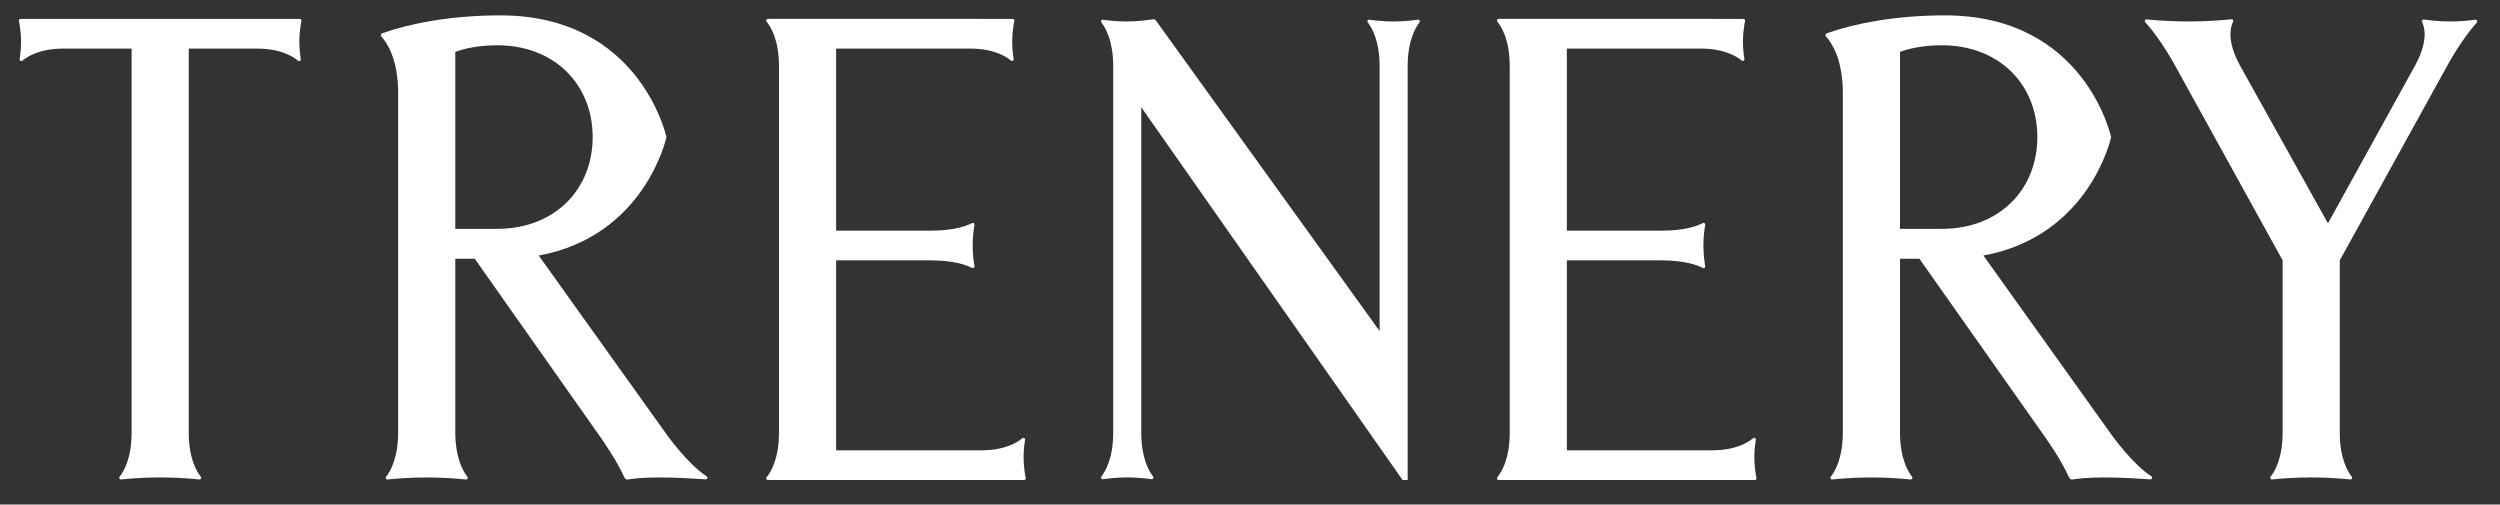
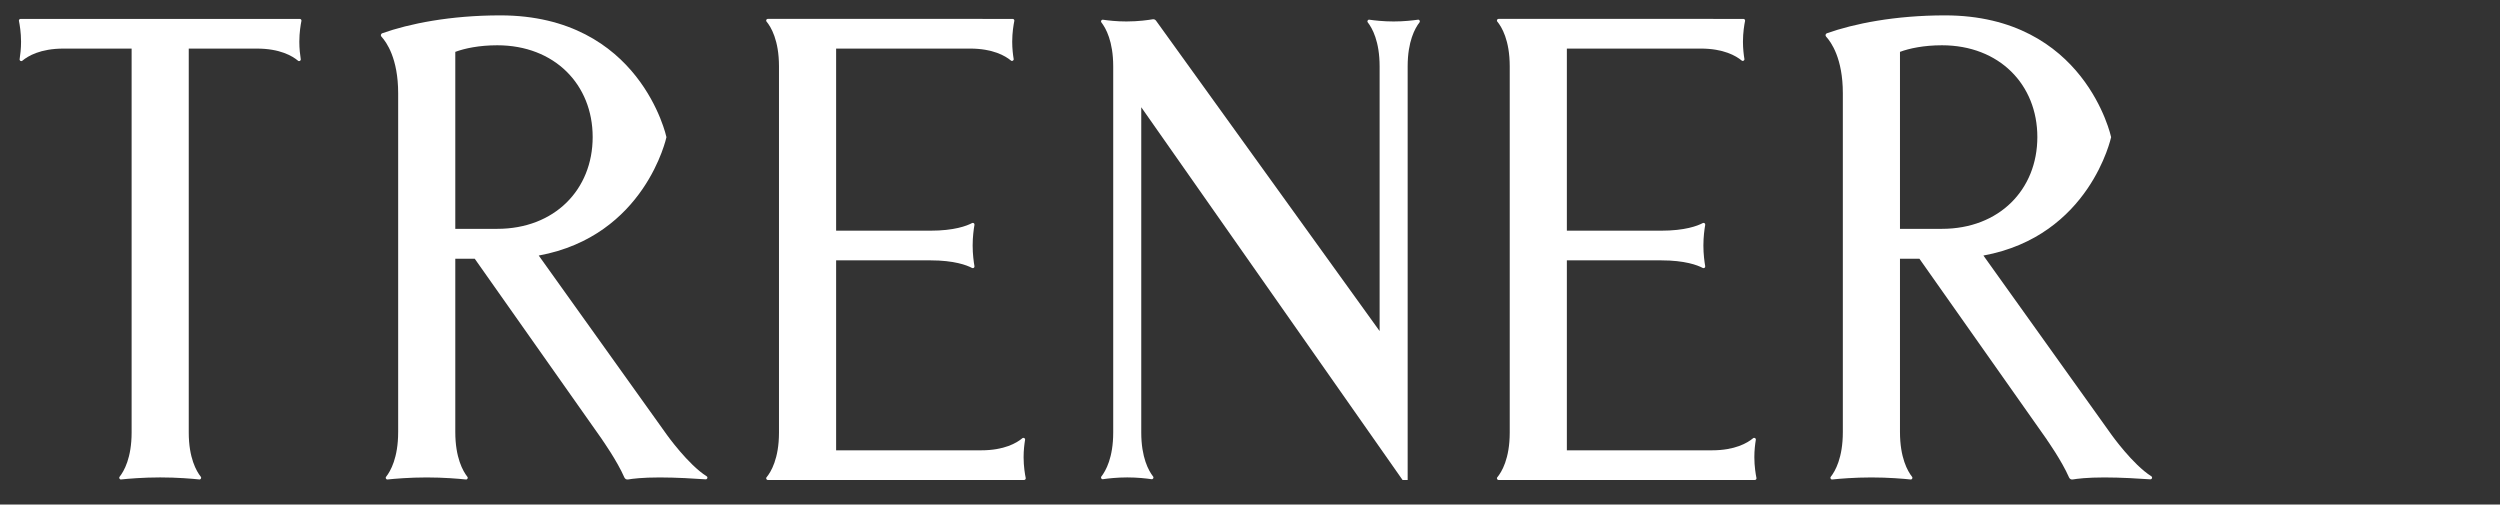
<svg xmlns="http://www.w3.org/2000/svg" width="332" height="67" viewBox="0 0 332 67" fill="none">
  <rect x="0" y="0" width="332" height="67" fill="#333333" stroke="none" />
-   <path d="M328.734 2.615C328.023 2.715 326.794 2.851 325.395 2.851C323.878 2.851 322.559 2.691 321.884 2.59C321.707 2.564 321.573 2.745 321.651 2.905C322.022 3.659 322.492 5.532 320.662 8.815L309.152 29.658L297.535 8.815C295.684 5.494 296.186 3.616 296.558 2.879C296.636 2.724 296.508 2.544 296.335 2.562C295.413 2.657 293.206 2.851 290.628 2.851C288.179 2.851 286.068 2.676 285.075 2.578C284.872 2.557 284.752 2.797 284.888 2.948C285.597 3.729 287.128 5.591 288.905 8.808L303.134 34.575V57.437C303.134 60.811 302.125 62.571 301.539 63.308C301.415 63.465 301.536 63.693 301.734 63.672C302.683 63.572 304.651 63.401 306.927 63.401C309.202 63.401 311.171 63.572 312.12 63.672C312.319 63.693 312.44 63.465 312.315 63.308C311.73 62.571 310.721 60.811 310.721 57.437V34.575L325.122 8.496C326.797 5.519 328.233 3.759 328.931 2.983C329.07 2.829 328.941 2.586 328.734 2.615Z" fill="white" />
  <path d="M136.131 58.403C136.165 58.198 135.927 58.064 135.768 58.197C135.019 58.825 133.365 59.801 130.316 59.801H111.037V34.575H123.549C126.721 34.575 128.384 35.212 129.088 35.586C129.25 35.673 129.441 35.533 129.409 35.352C129.309 34.776 129.168 33.761 129.168 32.605C129.168 31.448 129.309 30.432 129.409 29.857C129.441 29.676 129.25 29.536 129.088 29.623C128.384 29.997 126.721 30.635 123.549 30.635H111.037V6.451H128.819C131.848 6.451 133.5 7.414 134.254 8.041C134.413 8.172 134.649 8.039 134.615 7.835C134.523 7.281 134.421 6.46 134.421 5.543C134.421 4.312 134.605 3.253 134.702 2.778C134.73 2.639 134.625 2.511 134.483 2.511L101.972 2.504C101.783 2.504 101.677 2.722 101.798 2.867C102.373 3.56 103.449 5.323 103.449 8.808V57.448C103.449 60.93 102.374 62.689 101.799 63.381C101.679 63.526 101.784 63.743 101.973 63.743H135.996C136.137 63.743 136.243 63.615 136.215 63.477C136.118 63.002 135.934 61.943 135.934 60.712C135.934 59.787 136.038 58.959 136.131 58.403Z" fill="white" />
  <path d="M188.303 2.616C187.612 2.715 186.424 2.851 185.075 2.851C183.726 2.851 182.538 2.715 181.847 2.616C181.649 2.587 181.516 2.813 181.639 2.97C182.228 3.723 183.213 5.481 183.213 8.815V43.965L153.516 2.74C153.417 2.602 153.248 2.532 153.08 2.561C152.524 2.655 151.172 2.851 149.592 2.851C148.292 2.851 147.147 2.718 146.472 2.619C146.274 2.589 146.14 2.815 146.263 2.973C146.852 3.728 147.835 5.485 147.835 8.815V57.437C147.835 60.771 146.85 62.529 146.261 63.282C146.138 63.439 146.271 63.665 146.469 63.637C147.16 63.537 148.347 63.401 149.697 63.401C151.046 63.401 152.234 63.537 152.925 63.637C153.122 63.665 153.255 63.439 153.133 63.282C152.544 62.529 151.559 60.771 151.559 57.437V14.241L186.26 63.741H186.937V8.815C186.937 5.481 187.922 3.723 188.511 2.97C188.634 2.813 188.501 2.587 188.303 2.616Z" fill="white" />
  <path d="M39.811 2.511H2.734C2.593 2.511 2.487 2.639 2.515 2.778C2.613 3.253 2.796 4.312 2.796 5.543C2.796 6.449 2.697 7.286 2.606 7.86C2.573 8.065 2.81 8.197 2.969 8.063C3.712 7.436 5.368 6.452 8.43 6.452H17.479V57.437C17.479 60.811 16.47 62.572 15.885 63.309C15.761 63.465 15.882 63.693 16.08 63.672C17.029 63.572 18.997 63.401 21.273 63.401C23.55 63.401 25.52 63.573 26.468 63.672C26.666 63.693 26.788 63.466 26.664 63.309C26.078 62.571 25.066 60.807 25.066 57.437V6.452H34.115C37.178 6.452 38.833 7.436 39.577 8.063C39.735 8.197 39.972 8.065 39.94 7.86C39.849 7.286 39.75 6.449 39.75 5.543C39.75 4.312 39.933 3.253 40.03 2.778C40.059 2.639 39.953 2.511 39.811 2.511Z" fill="white" />
  <path d="M60.463 30.39V6.888C61.694 6.427 63.642 6.013 66.034 6.013C73.653 6.013 78.707 11.232 78.707 18.201C78.707 25.171 73.653 30.39 66.034 30.39H60.463ZM93.841 63.246C91.379 61.698 88.56 57.741 88.56 57.741L71.544 33.936C85.702 31.332 88.504 18.212 88.504 18.212C88.504 18.212 85.05 2.042 66.44 2.042C59.792 2.042 54.334 3.147 50.762 4.416C50.576 4.482 50.517 4.717 50.651 4.862C51.325 5.592 52.876 7.771 52.876 12.381V57.389H52.875C52.875 60.801 51.859 62.576 51.274 63.315C51.151 63.471 51.272 63.696 51.469 63.675C52.416 63.576 54.388 63.404 56.669 63.404C58.953 63.404 60.927 63.577 61.872 63.676C62.069 63.697 62.189 63.472 62.067 63.317C61.483 62.576 60.463 60.792 60.463 57.372V34.361H63.046L80.004 58.427L79.967 58.389C79.967 58.389 81.942 61.176 82.916 63.407C82.999 63.597 83.195 63.71 83.399 63.675C83.972 63.575 85.297 63.404 87.615 63.404C89.785 63.404 92.278 63.554 93.703 63.655C93.932 63.671 94.035 63.368 93.841 63.246Z" fill="white" />
  <path d="M233.174 58.403C233.207 58.198 232.97 58.064 232.81 58.197C232.062 58.825 230.407 59.801 227.359 59.801H208.079V34.575H220.592C223.764 34.575 225.427 35.212 226.13 35.586C226.293 35.673 226.484 35.533 226.452 35.352C226.352 34.776 226.211 33.761 226.211 32.605C226.211 31.448 226.352 30.432 226.452 29.857C226.484 29.676 226.293 29.536 226.13 29.623C225.427 29.997 223.764 30.635 220.592 30.635H208.079V6.451H225.862C228.891 6.451 230.542 7.414 231.297 8.041C231.456 8.172 231.691 8.039 231.658 7.835C231.566 7.281 231.464 6.46 231.464 5.543C231.464 4.312 231.647 3.253 231.745 2.778C231.773 2.639 231.667 2.511 231.526 2.511L199.014 2.504C198.826 2.504 198.721 2.722 198.841 2.867C199.416 3.56 200.492 5.323 200.492 8.808V57.448C200.492 60.93 199.417 62.689 198.842 63.381C198.721 63.526 198.827 63.743 199.015 63.743H233.039C233.18 63.743 233.286 63.615 233.257 63.477C233.161 63.002 232.977 61.943 232.977 60.712C232.977 59.787 233.081 58.959 233.174 58.403Z" fill="white" />
  <path d="M252.317 30.39V6.888C253.548 6.427 255.495 6.013 257.888 6.013C265.506 6.013 270.56 11.232 270.56 18.201C270.56 25.171 265.506 30.39 257.888 30.39H252.317ZM285.694 63.246C283.232 61.698 280.414 57.741 280.414 57.741L263.397 33.936C277.555 31.332 280.357 18.212 280.357 18.212C280.357 18.212 276.904 2.042 258.293 2.042C251.645 2.042 246.188 3.147 242.615 4.416C242.43 4.482 242.37 4.717 242.504 4.862C243.179 5.592 244.729 7.771 244.729 12.381V57.389H244.728C244.728 60.801 243.713 62.576 243.128 63.315C243.004 63.471 243.125 63.696 243.323 63.675C244.269 63.576 246.241 63.404 248.522 63.404C250.806 63.404 252.781 63.577 253.726 63.676C253.922 63.697 254.043 63.472 253.921 63.317C253.337 62.576 252.317 60.792 252.317 57.372V34.361H254.899L271.858 58.427L271.821 58.389C271.821 58.389 273.795 61.176 274.77 63.407C274.853 63.597 275.048 63.71 275.253 63.675C275.826 63.575 277.151 63.404 279.468 63.404C281.639 63.404 284.131 63.554 285.556 63.655C285.785 63.671 285.888 63.368 285.694 63.246Z" fill="white" />
</svg>